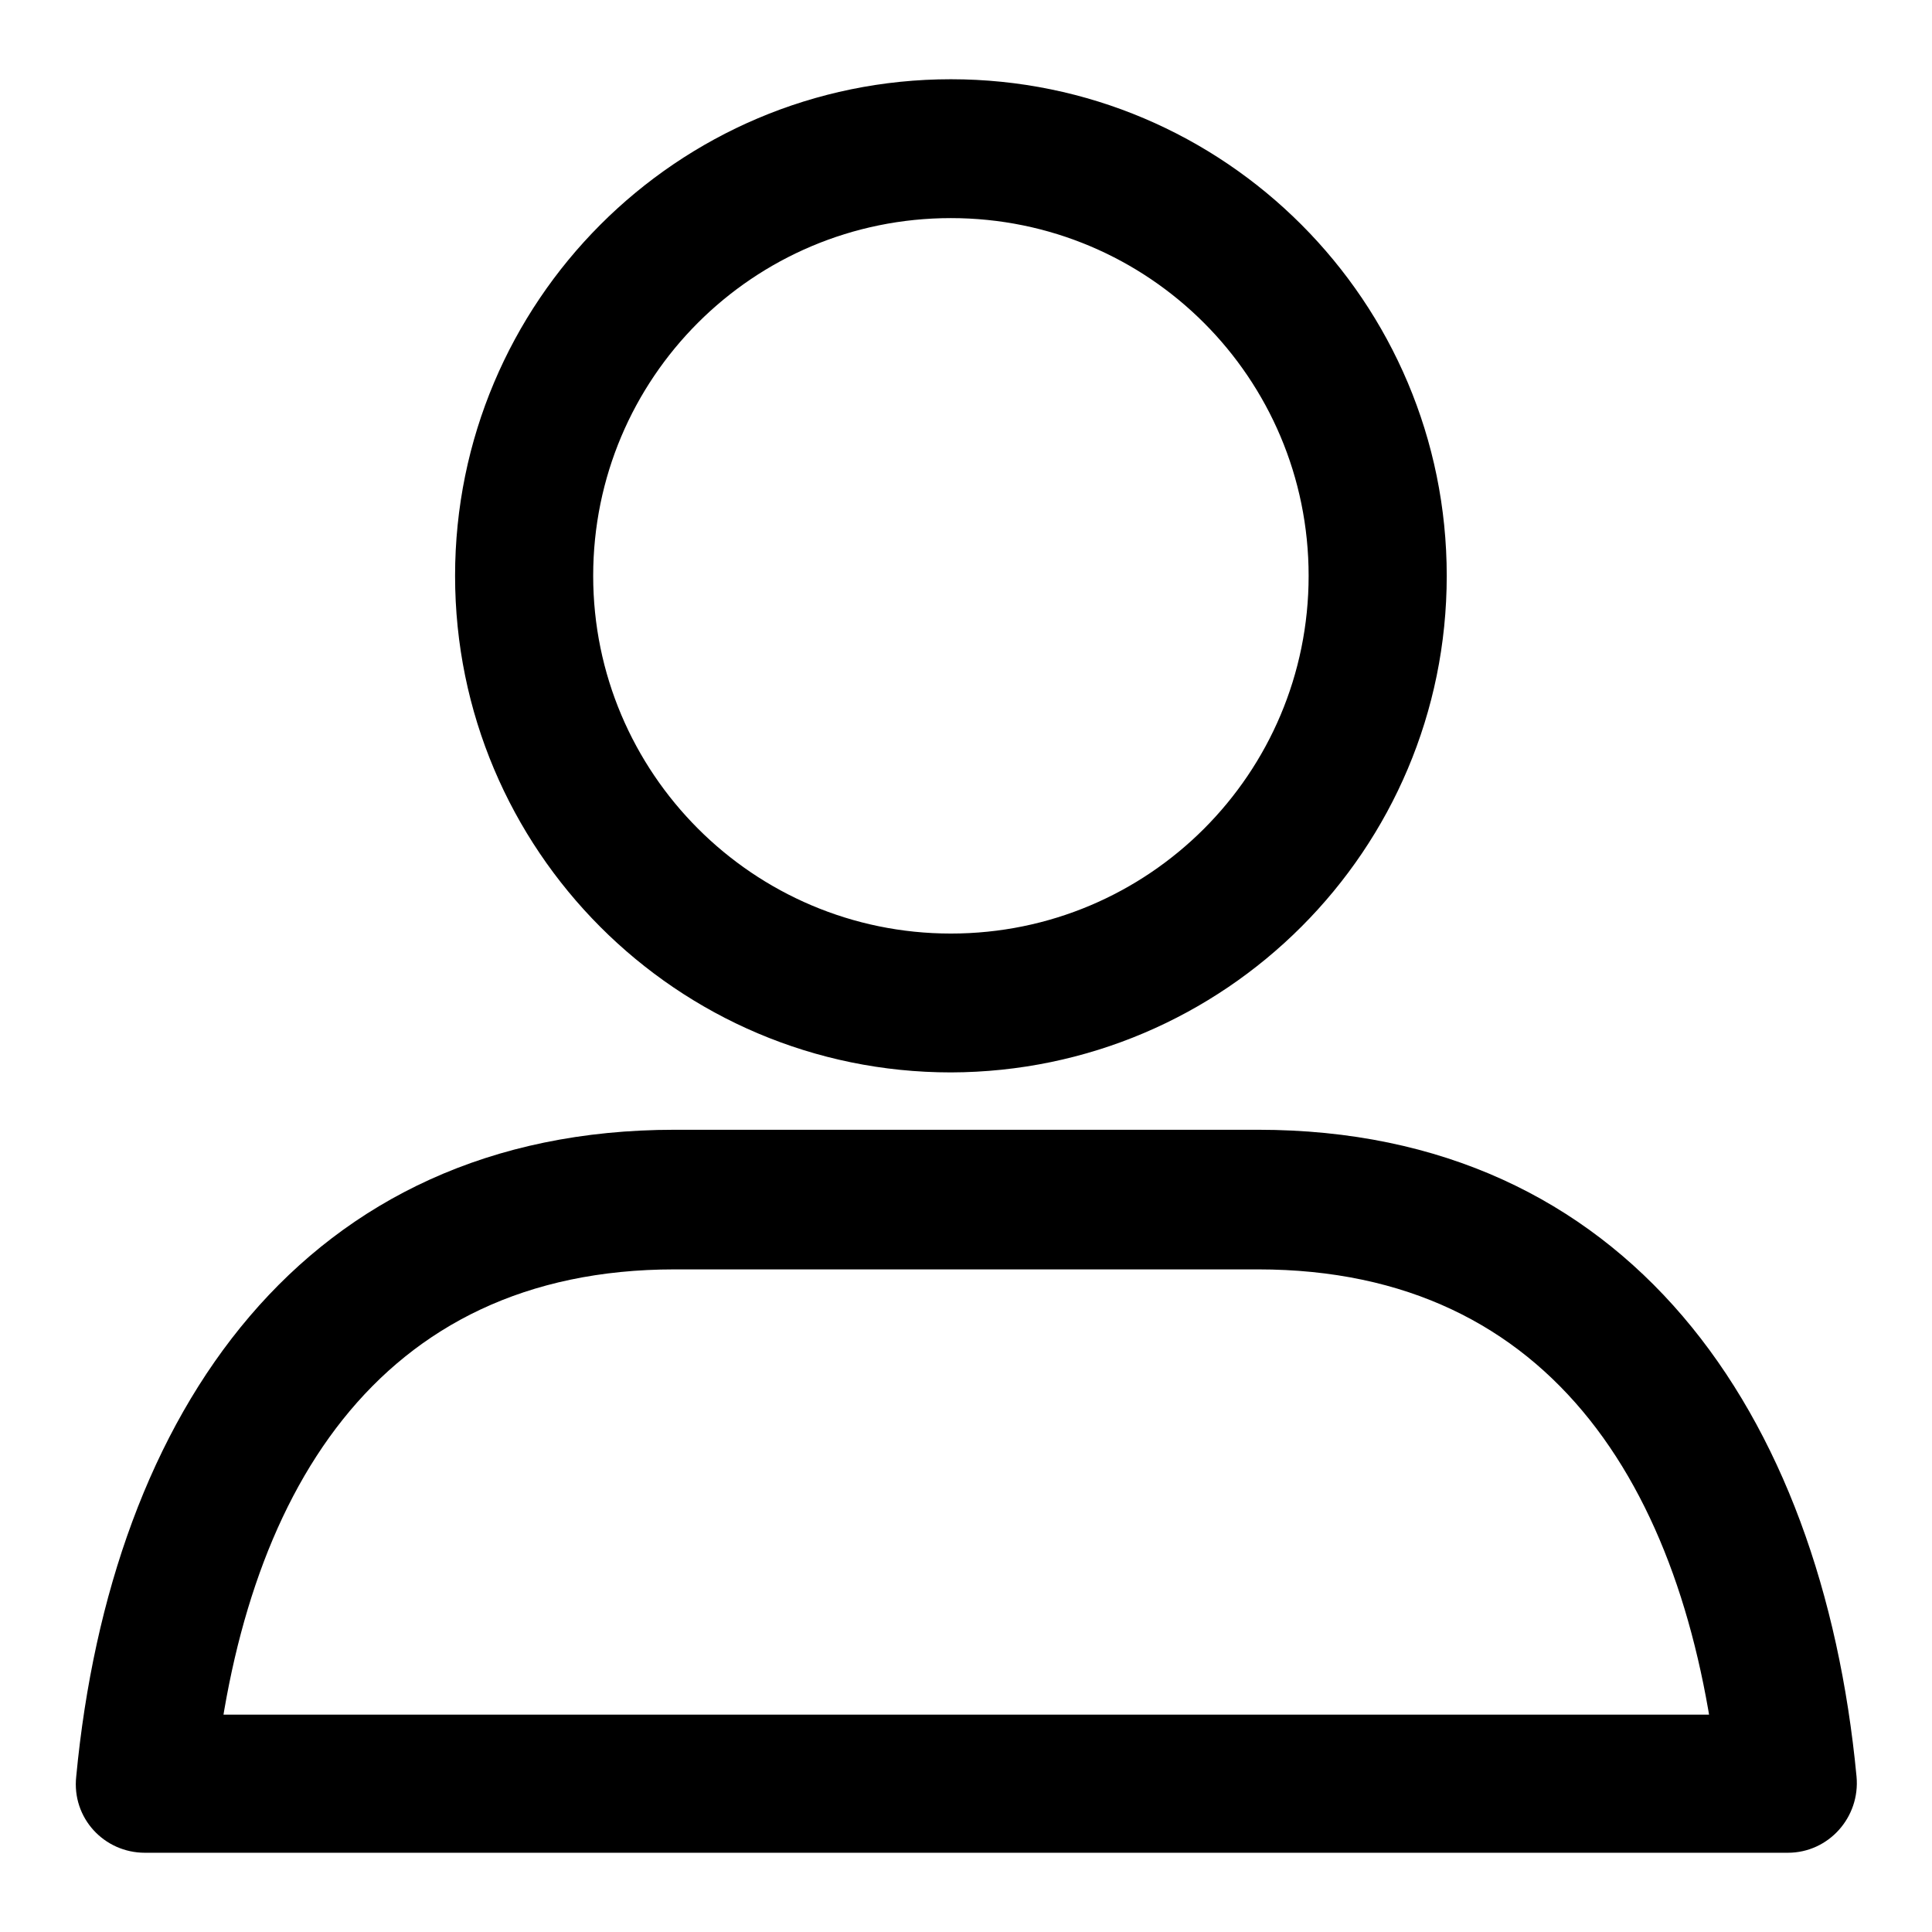
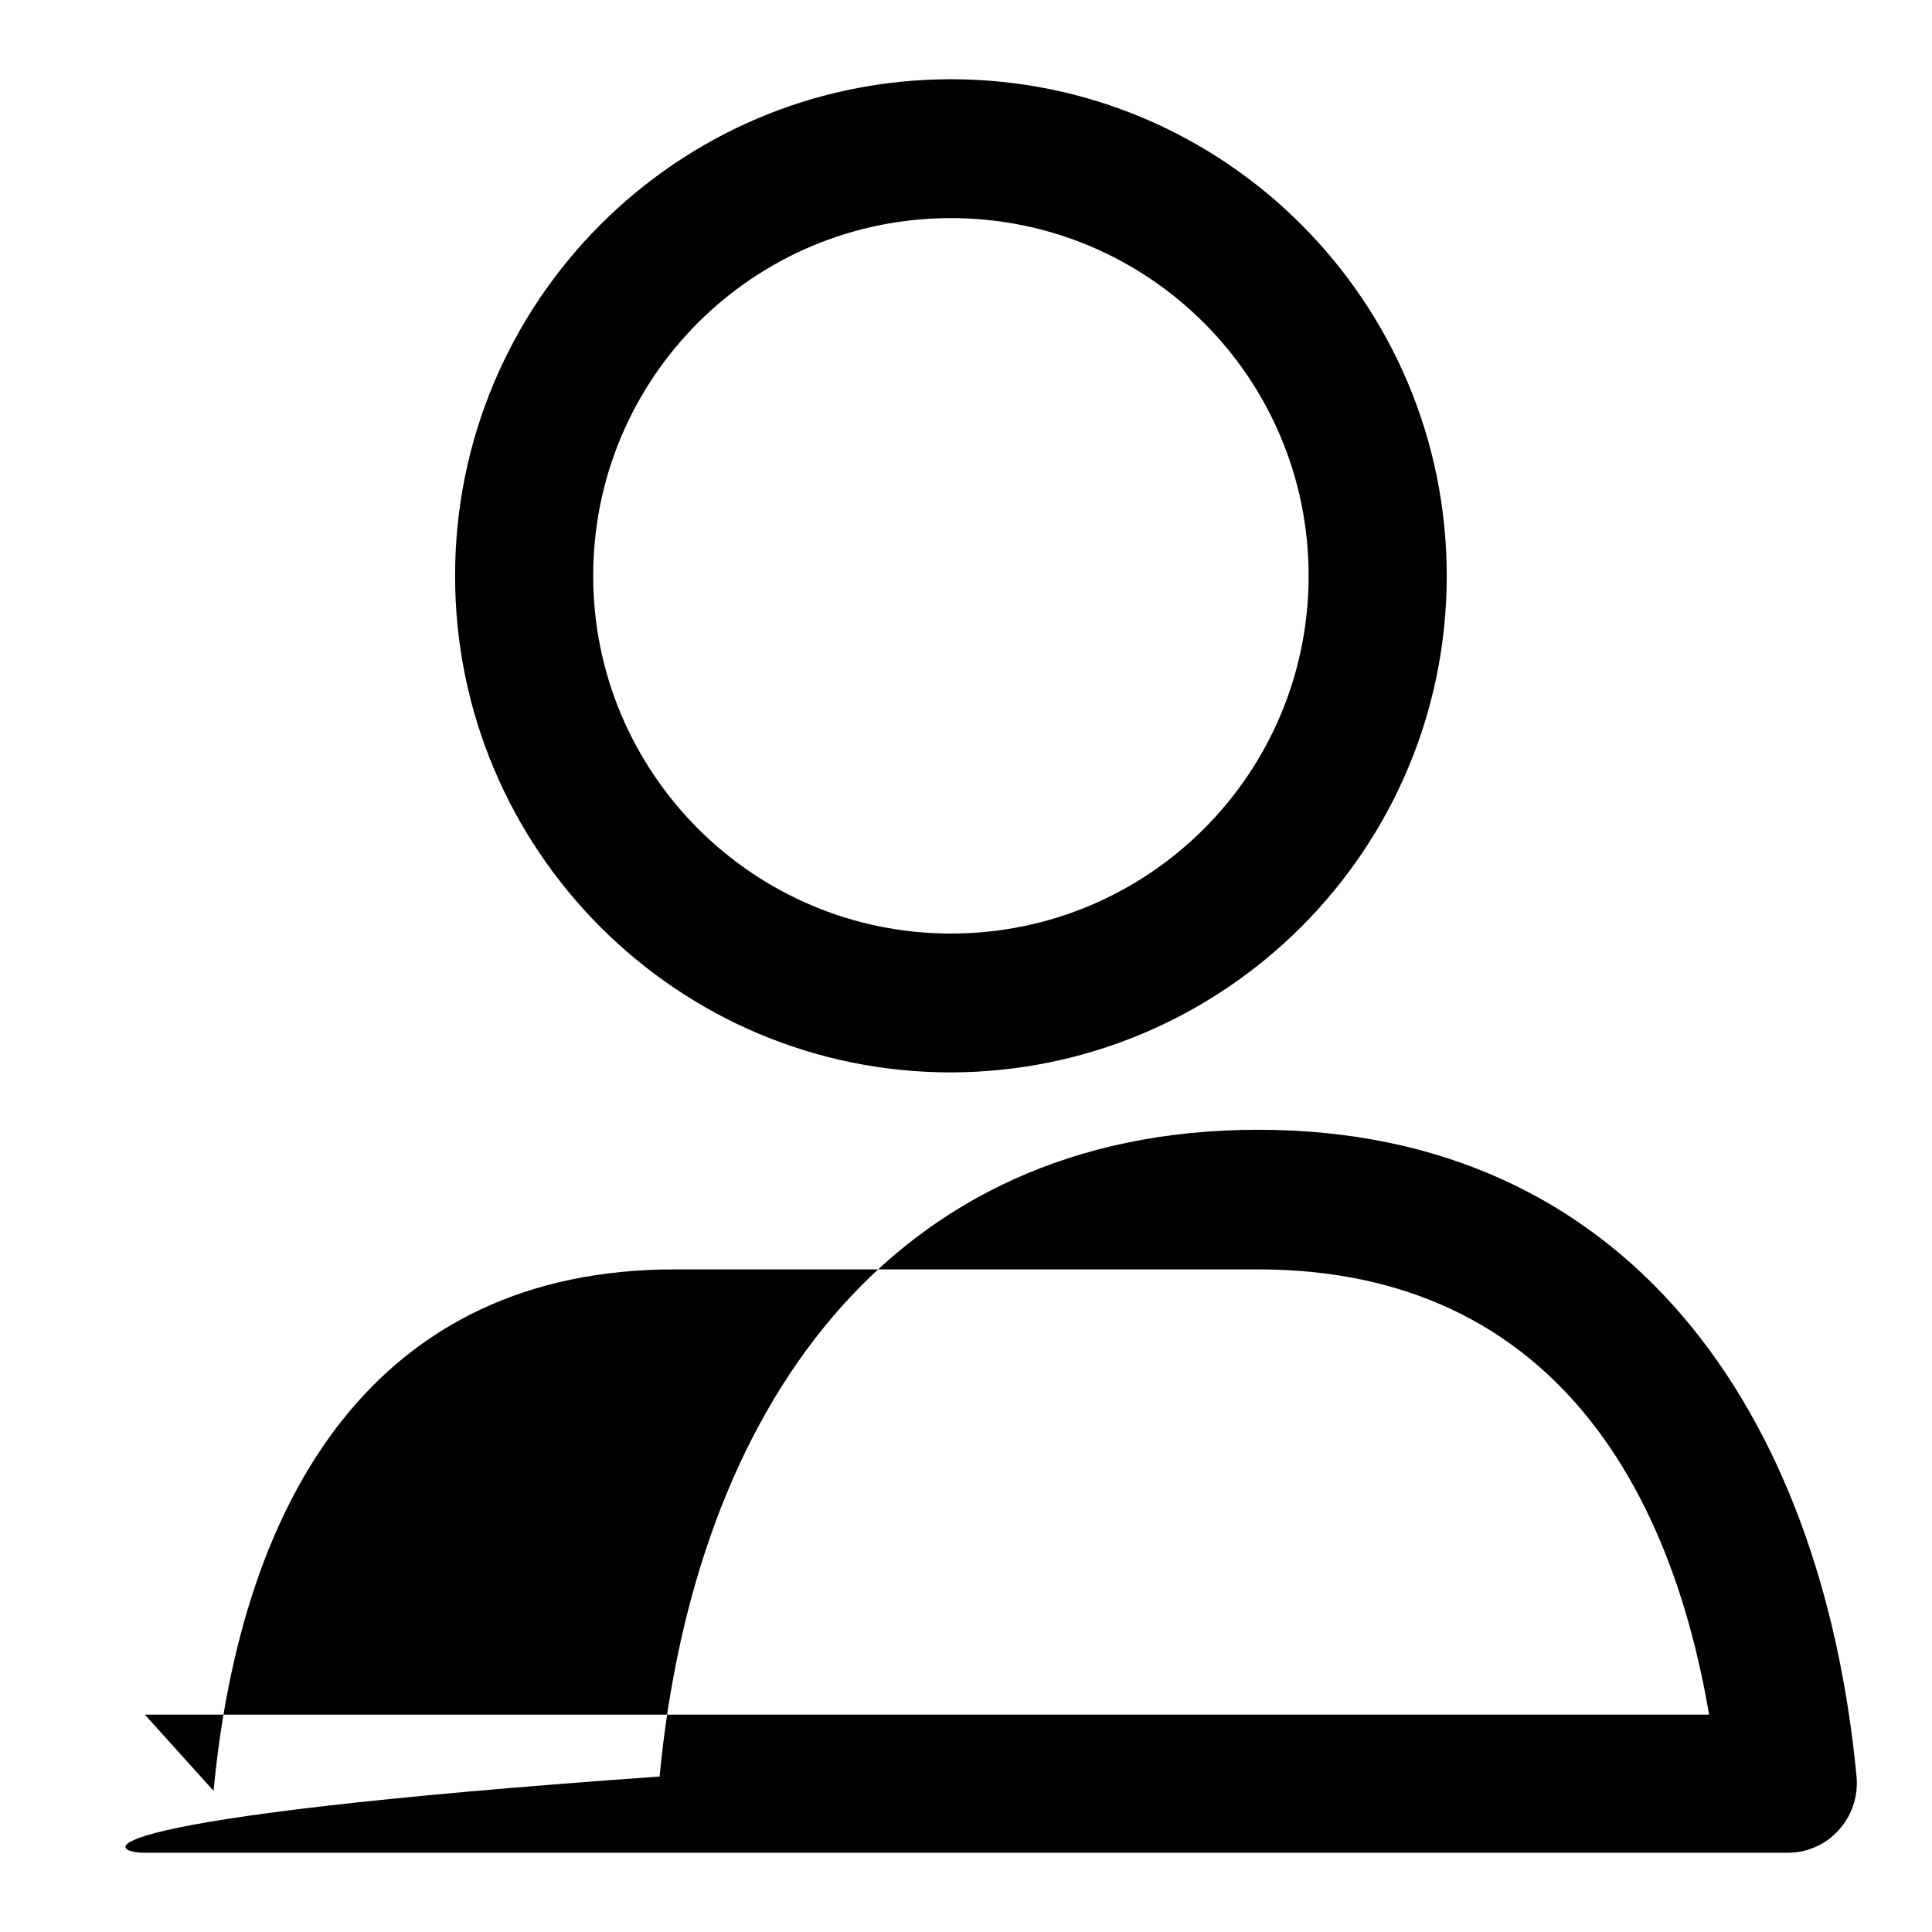
<svg xmlns="http://www.w3.org/2000/svg" version="1.1" x="0px" y="0px" viewBox="0 0 256 256" enable-background="new 0 0 256 256" xml:space="preserve">
  <g>
-     <path fill="#000000" d="M89.4,168.2h77.3c39.5,0,57.3,30.1,61.1,69.1l9.1-10.1H19.2l9.1,10.1C32,198.2,49.9,168.2,89.4,168.2z  M19.2,245.5h217.7c5.4,0,9.6-4.7,9.1-10.1c-4.6-48.4-30.4-85.7-79.3-85.7H89.4c-49,0-74.7,37.3-79.3,85.7 C9.5,240.9,13.8,245.5,19.2,245.5L19.2,245.5z M191.7,76.3c0-36.3-29.4-65.8-65.7-65.8c-36.3,0-65.7,29.5-65.7,65.8 c0,36.3,29.4,65.8,65.7,65.8C162.3,142,191.7,112.6,191.7,76.3z M78.6,76.3c0-26.2,21.2-47.4,47.4-47.4c26.2,0,47.4,21.2,47.4,47.4 c0,26.2-21.2,47.4-47.4,47.4C99.8,123.7,78.6,102.4,78.6,76.3z" />
+     <path fill="#000000" d="M89.4,168.2h77.3c39.5,0,57.3,30.1,61.1,69.1l9.1-10.1H19.2l9.1,10.1C32,198.2,49.9,168.2,89.4,168.2z  M19.2,245.5h217.7c5.4,0,9.6-4.7,9.1-10.1c-4.6-48.4-30.4-85.7-79.3-85.7c-49,0-74.7,37.3-79.3,85.7 C9.5,240.9,13.8,245.5,19.2,245.5L19.2,245.5z M191.7,76.3c0-36.3-29.4-65.8-65.7-65.8c-36.3,0-65.7,29.5-65.7,65.8 c0,36.3,29.4,65.8,65.7,65.8C162.3,142,191.7,112.6,191.7,76.3z M78.6,76.3c0-26.2,21.2-47.4,47.4-47.4c26.2,0,47.4,21.2,47.4,47.4 c0,26.2-21.2,47.4-47.4,47.4C99.8,123.7,78.6,102.4,78.6,76.3z" />
  </g>
</svg>